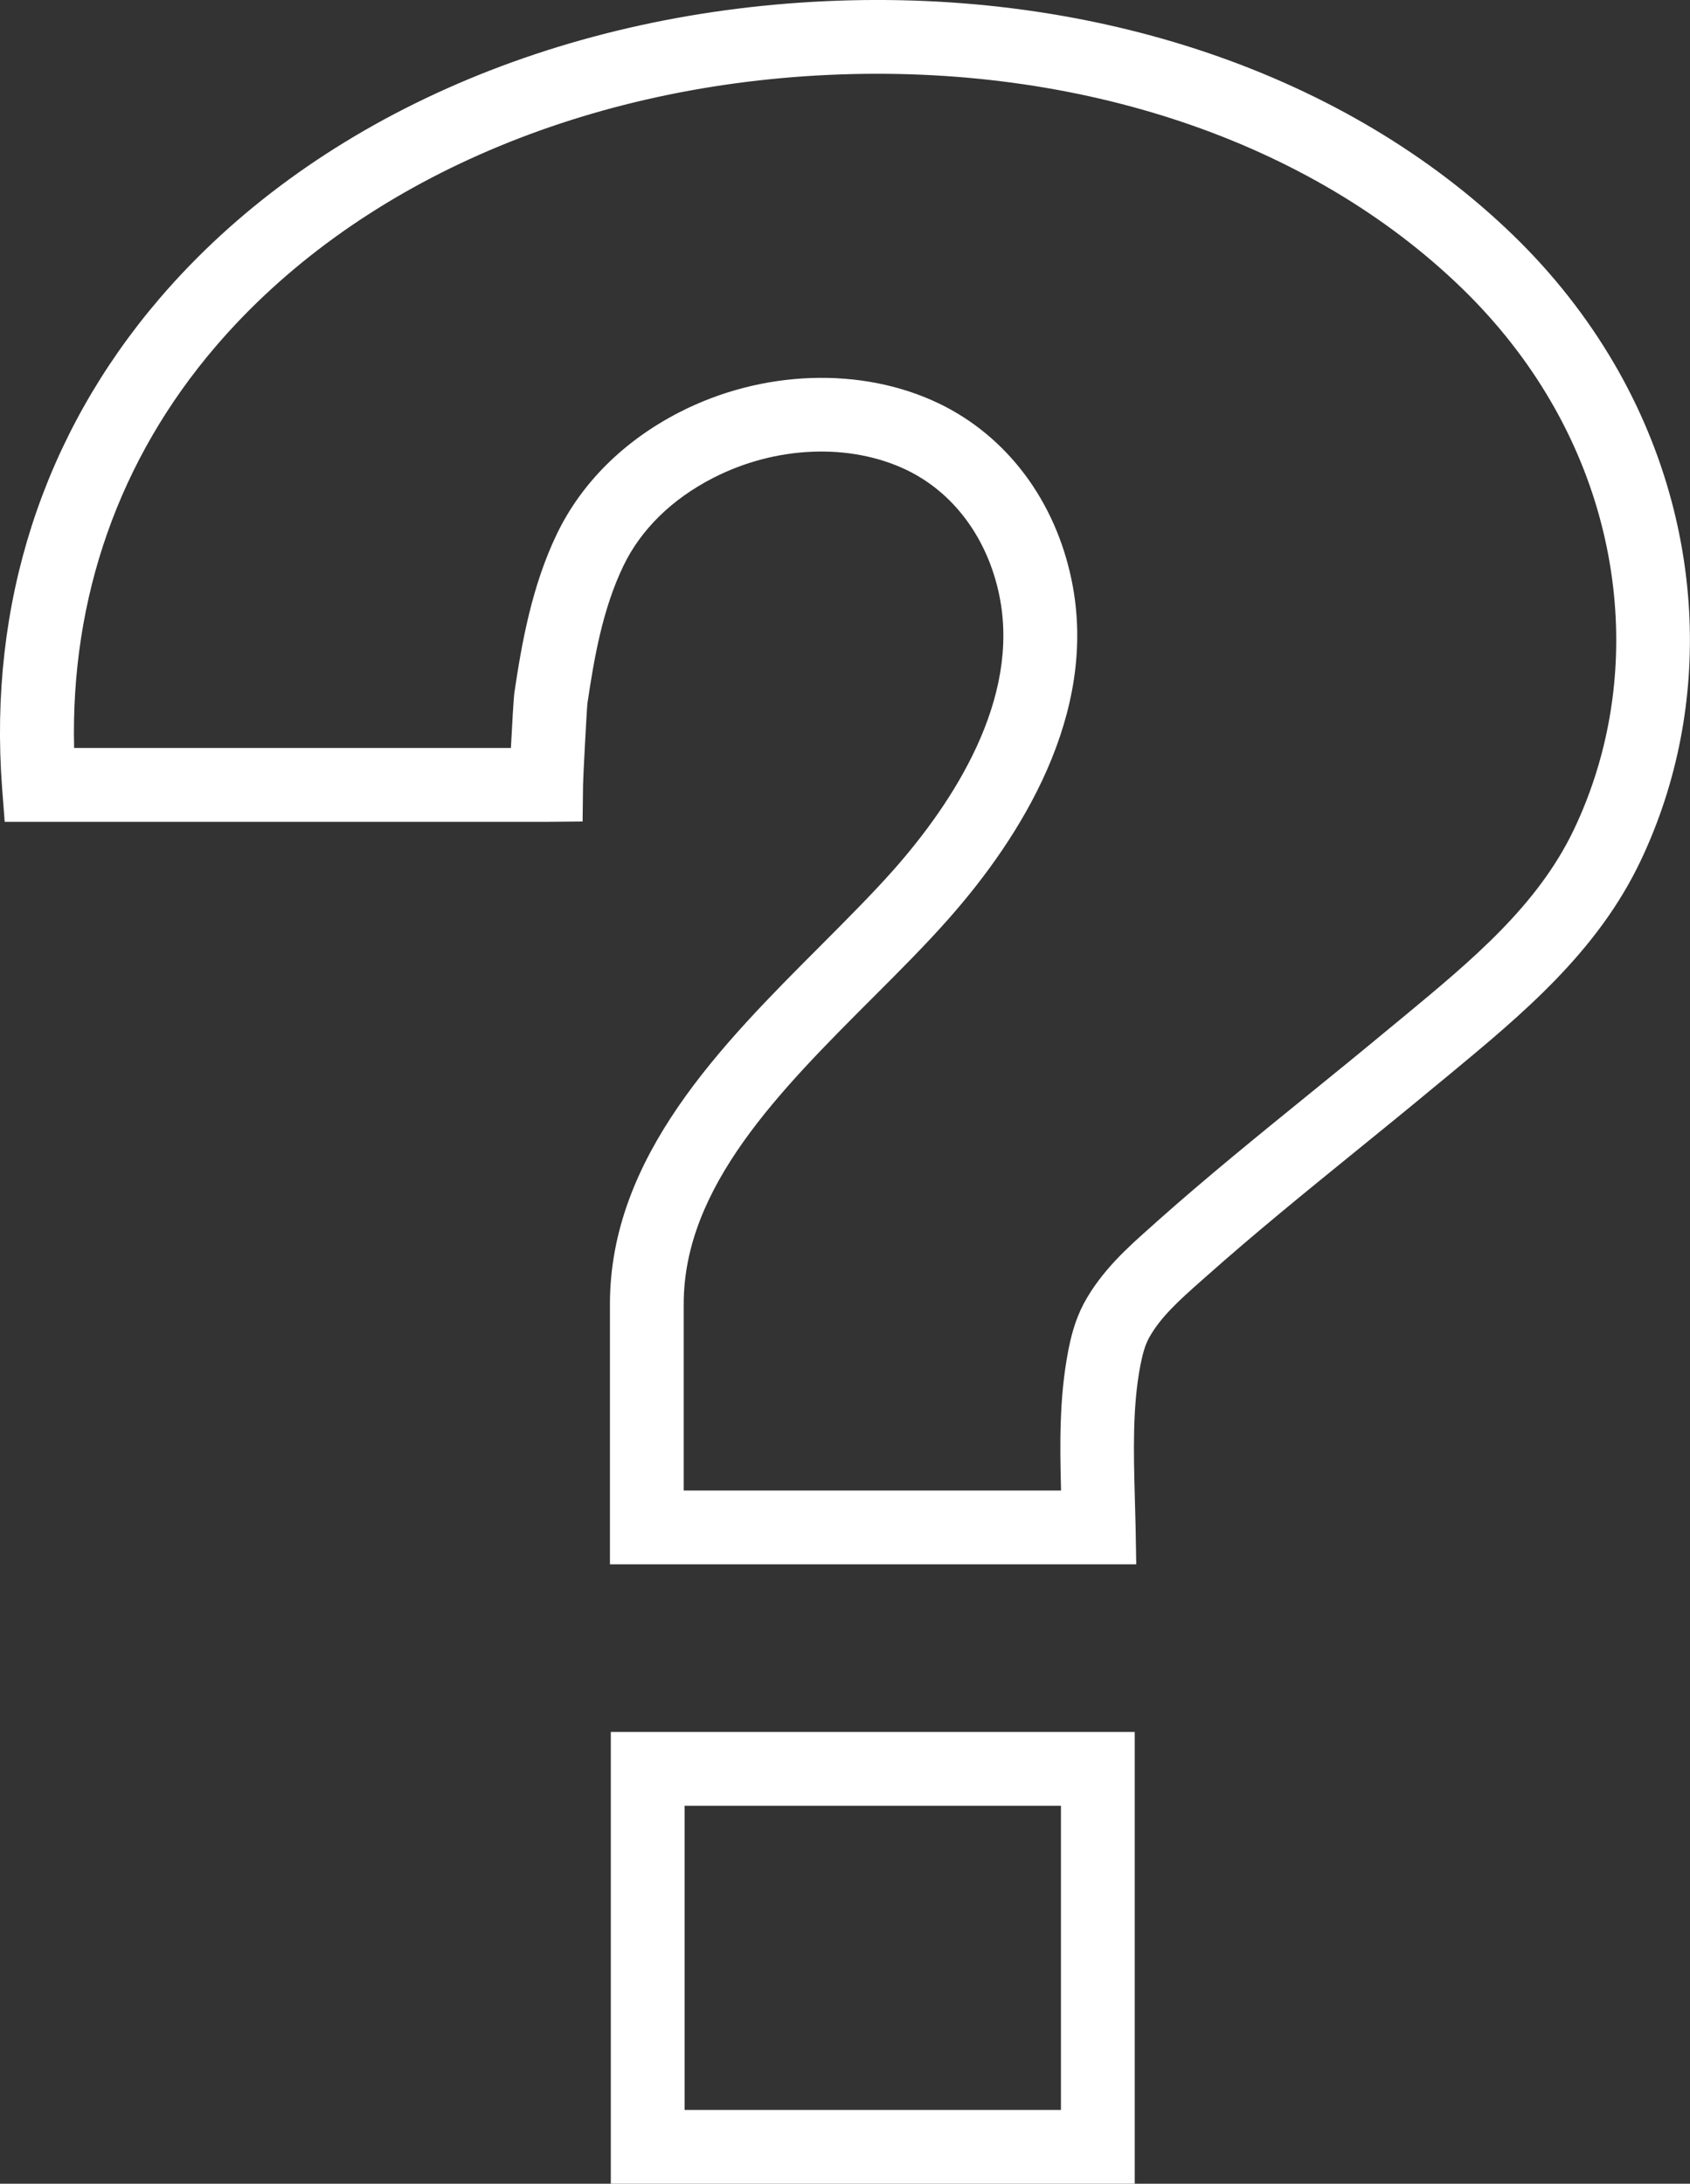
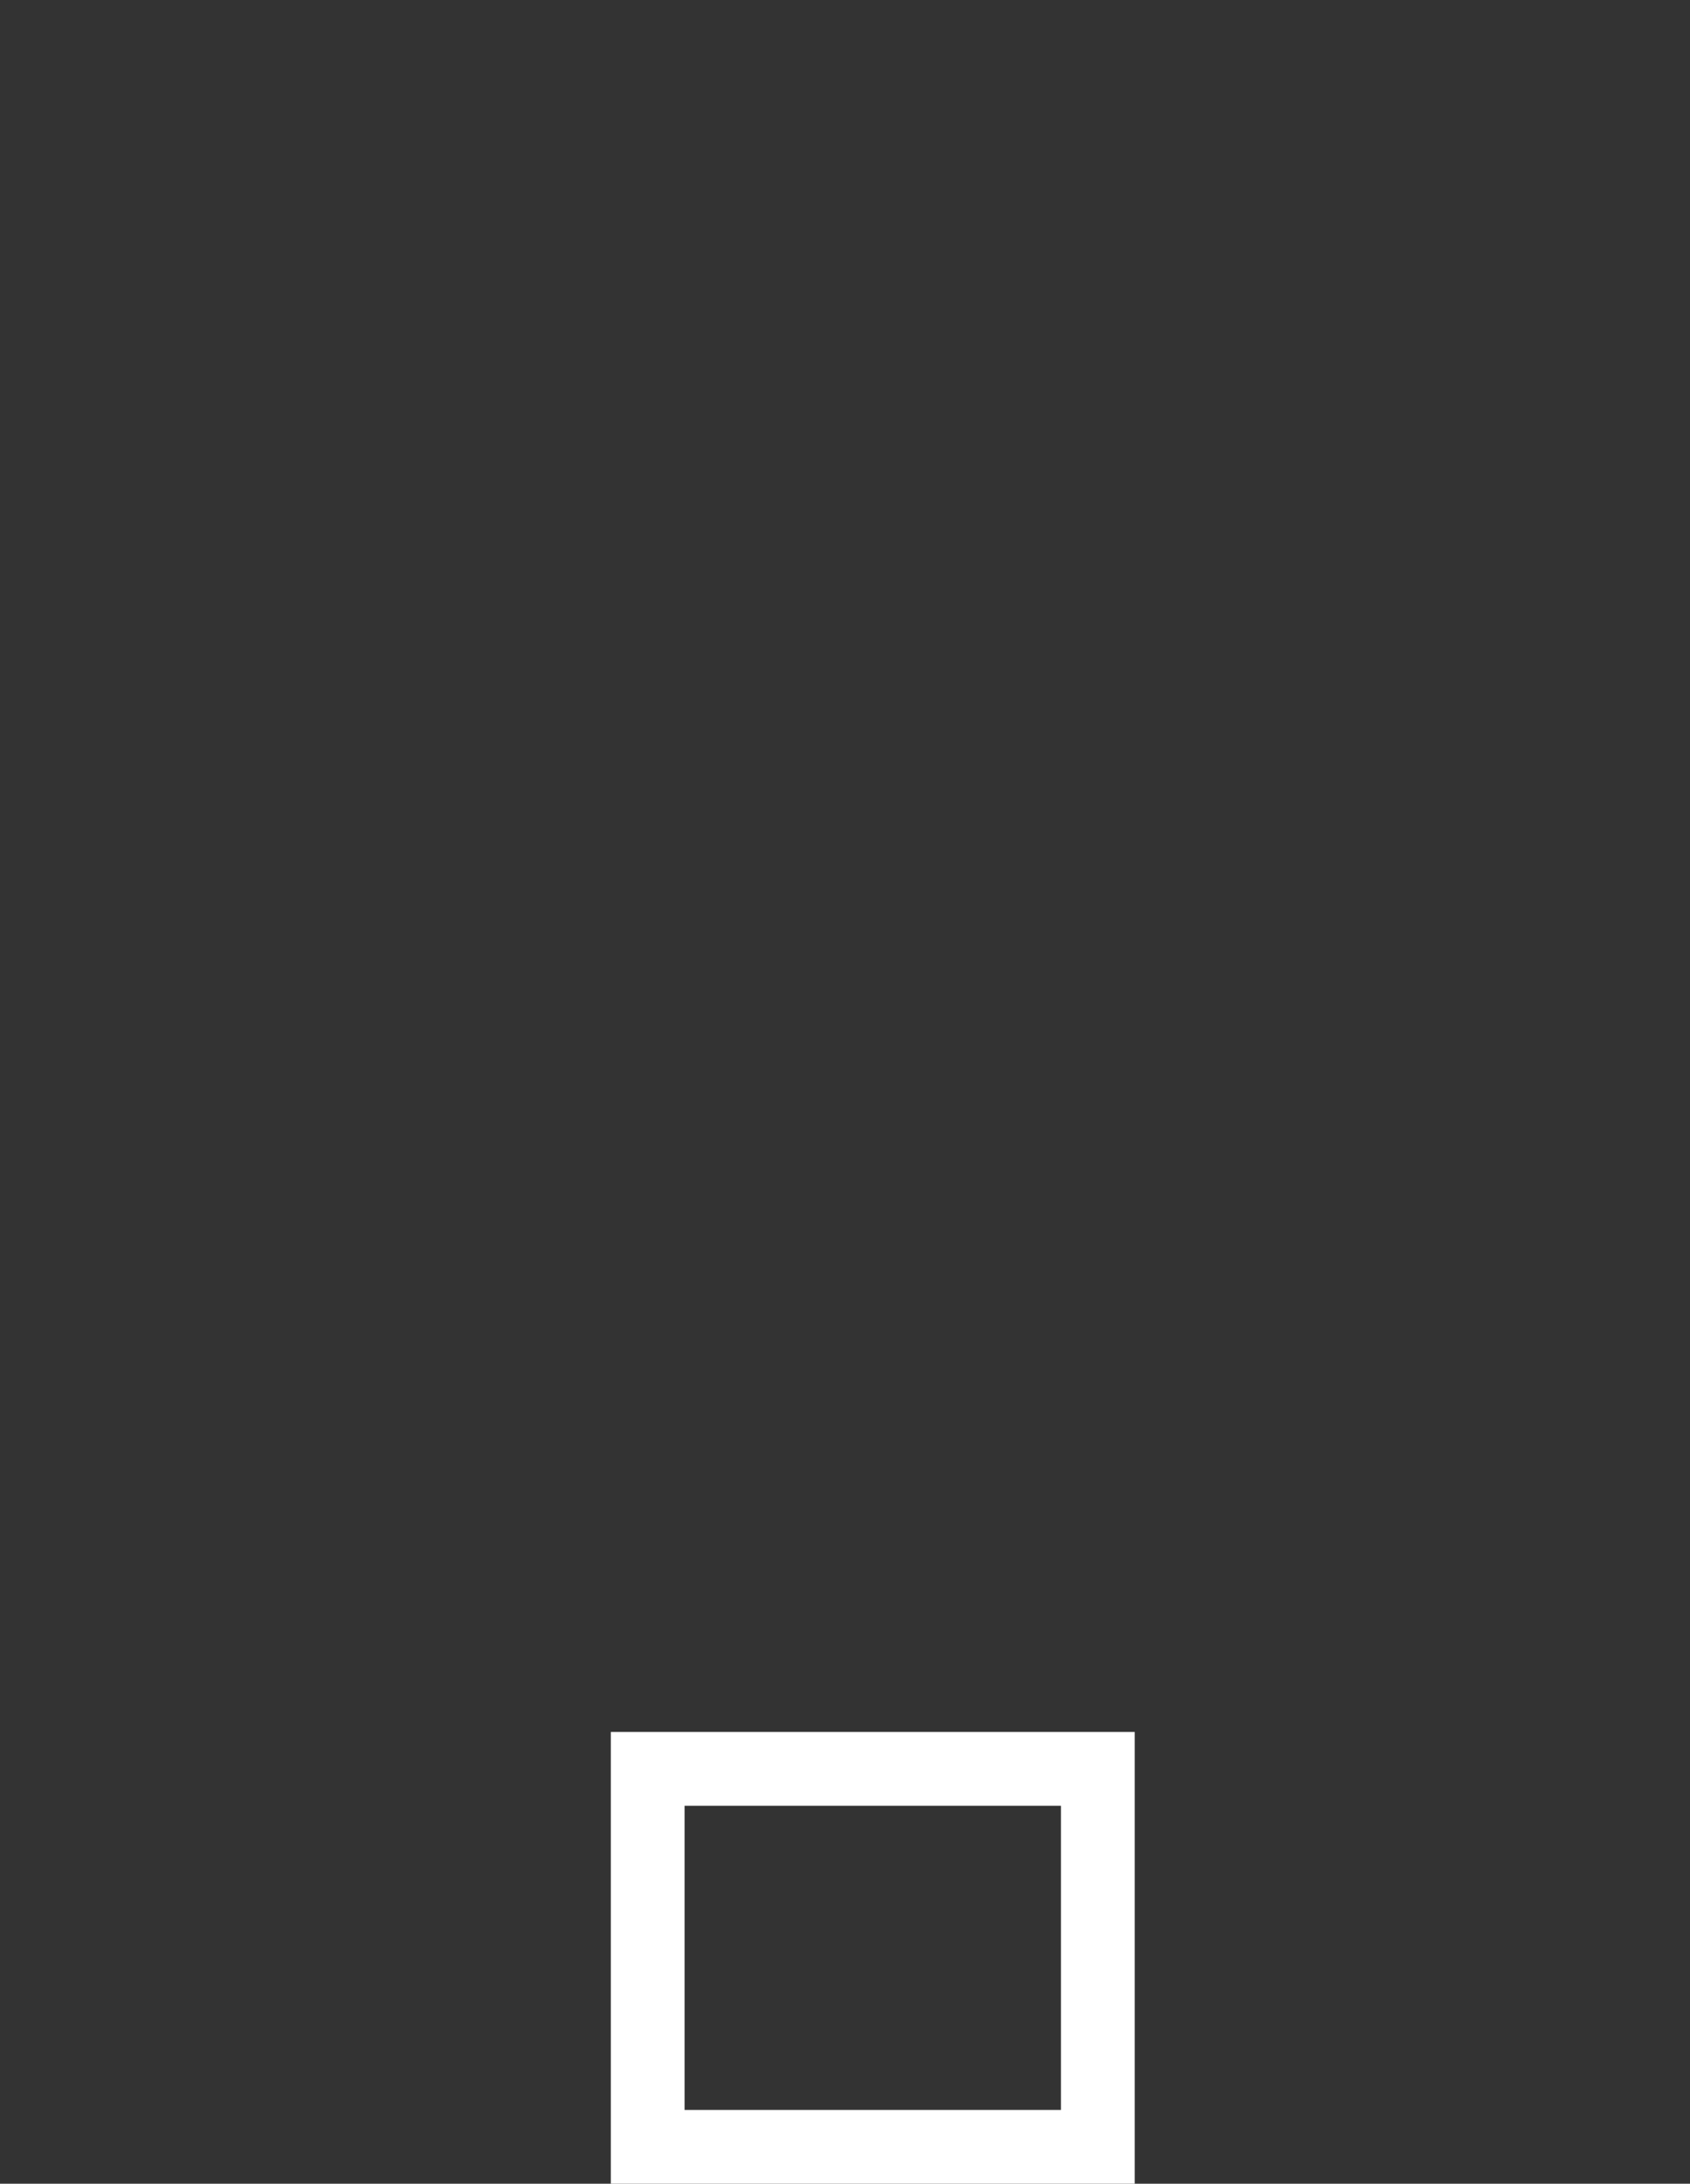
<svg xmlns="http://www.w3.org/2000/svg" id="Layer_1" viewBox="0 0 154.61 199.73">
  <rect x="0" y="0" width="154.61" height="199.73" fill="#333333" stroke="none" />
  <defs>
    <style>.cls-1{fill:#fff;}</style>
  </defs>
-   <path class="cls-1" d="m103.97,143.08h-48.17v-23.8c0-13.5,10.23-23.73,19.25-32.76,2.42-2.43,4.71-4.72,6.69-6.95,5.49-6.21,11.62-15.61,9.69-25.08-1.07-5.24-4.17-9.43-8.5-11.51-5.19-2.48-11.98-2.2-17.7.74-3.76,1.93-6.6,4.71-8.2,8.04-1.89,3.93-2.67,8.37-3.29,12.58-.07.67-.39,6.74-.4,7.46l-.04,3.34-3.34.03H.43l-.24-3.12c-1.26-16.79,3.72-32.26,14.4-44.74C28.41,11.17,50.61,1.26,75.5.11c24.77-1.15,47.74,6.67,62.96,21.43,3.64,3.53,6.74,7.48,9.22,11.73,8.28,14.2,9.19,31.19,2.42,45.45-3.96,8.35-10.85,14.05-17.5,19.56l-1.41,1.16c-2.37,1.97-4.76,3.91-7.15,5.85-4.57,3.71-9.3,7.55-13.75,11.51l-.43.38c-1.92,1.7-3.73,3.31-4.77,5.24-.39.73-.59,1.61-.76,2.45-.74,3.82-.62,8.04-.51,12.12.02.89.05,1.77.07,2.65l.06,3.44Zm-41.42-6.75h34.52c-.11-4.18-.17-8.48.65-12.74.25-1.3.62-2.83,1.43-4.36,1.61-3,4.07-5.18,6.24-7.1l.42-.38c4.56-4.06,9.35-7.94,13.98-11.7,2.37-1.92,4.74-3.85,7.09-5.8l1.42-1.17c6.37-5.27,12.38-10.25,15.71-17.25,5.81-12.24,5.01-26.88-2.15-39.15-2.17-3.73-4.9-7.19-8.09-10.29-13.89-13.48-35-20.59-57.95-19.54-23.04,1.06-43.48,10.12-56.09,24.84-8.84,10.32-13.28,22.96-12.95,36.72h39.96c.11-2.14.25-4.58.32-5.07.67-4.51,1.59-9.73,3.89-14.51,2.25-4.66,6.12-8.51,11.2-11.12,7.56-3.88,16.64-4.2,23.7-.83,6.26,2.99,10.71,8.92,12.2,16.25,2.49,12.2-4.75,23.53-11.25,30.89-2.11,2.39-4.47,4.75-6.97,7.25-8.5,8.5-17.28,17.28-17.28,27.99v17.05Z" />
  <path class="cls-1" d="m103.81,199.73h-47.93v-41.32h47.93v41.32Zm-41.18-6.75h34.43v-27.82h-34.43v27.82Z" />
</svg>